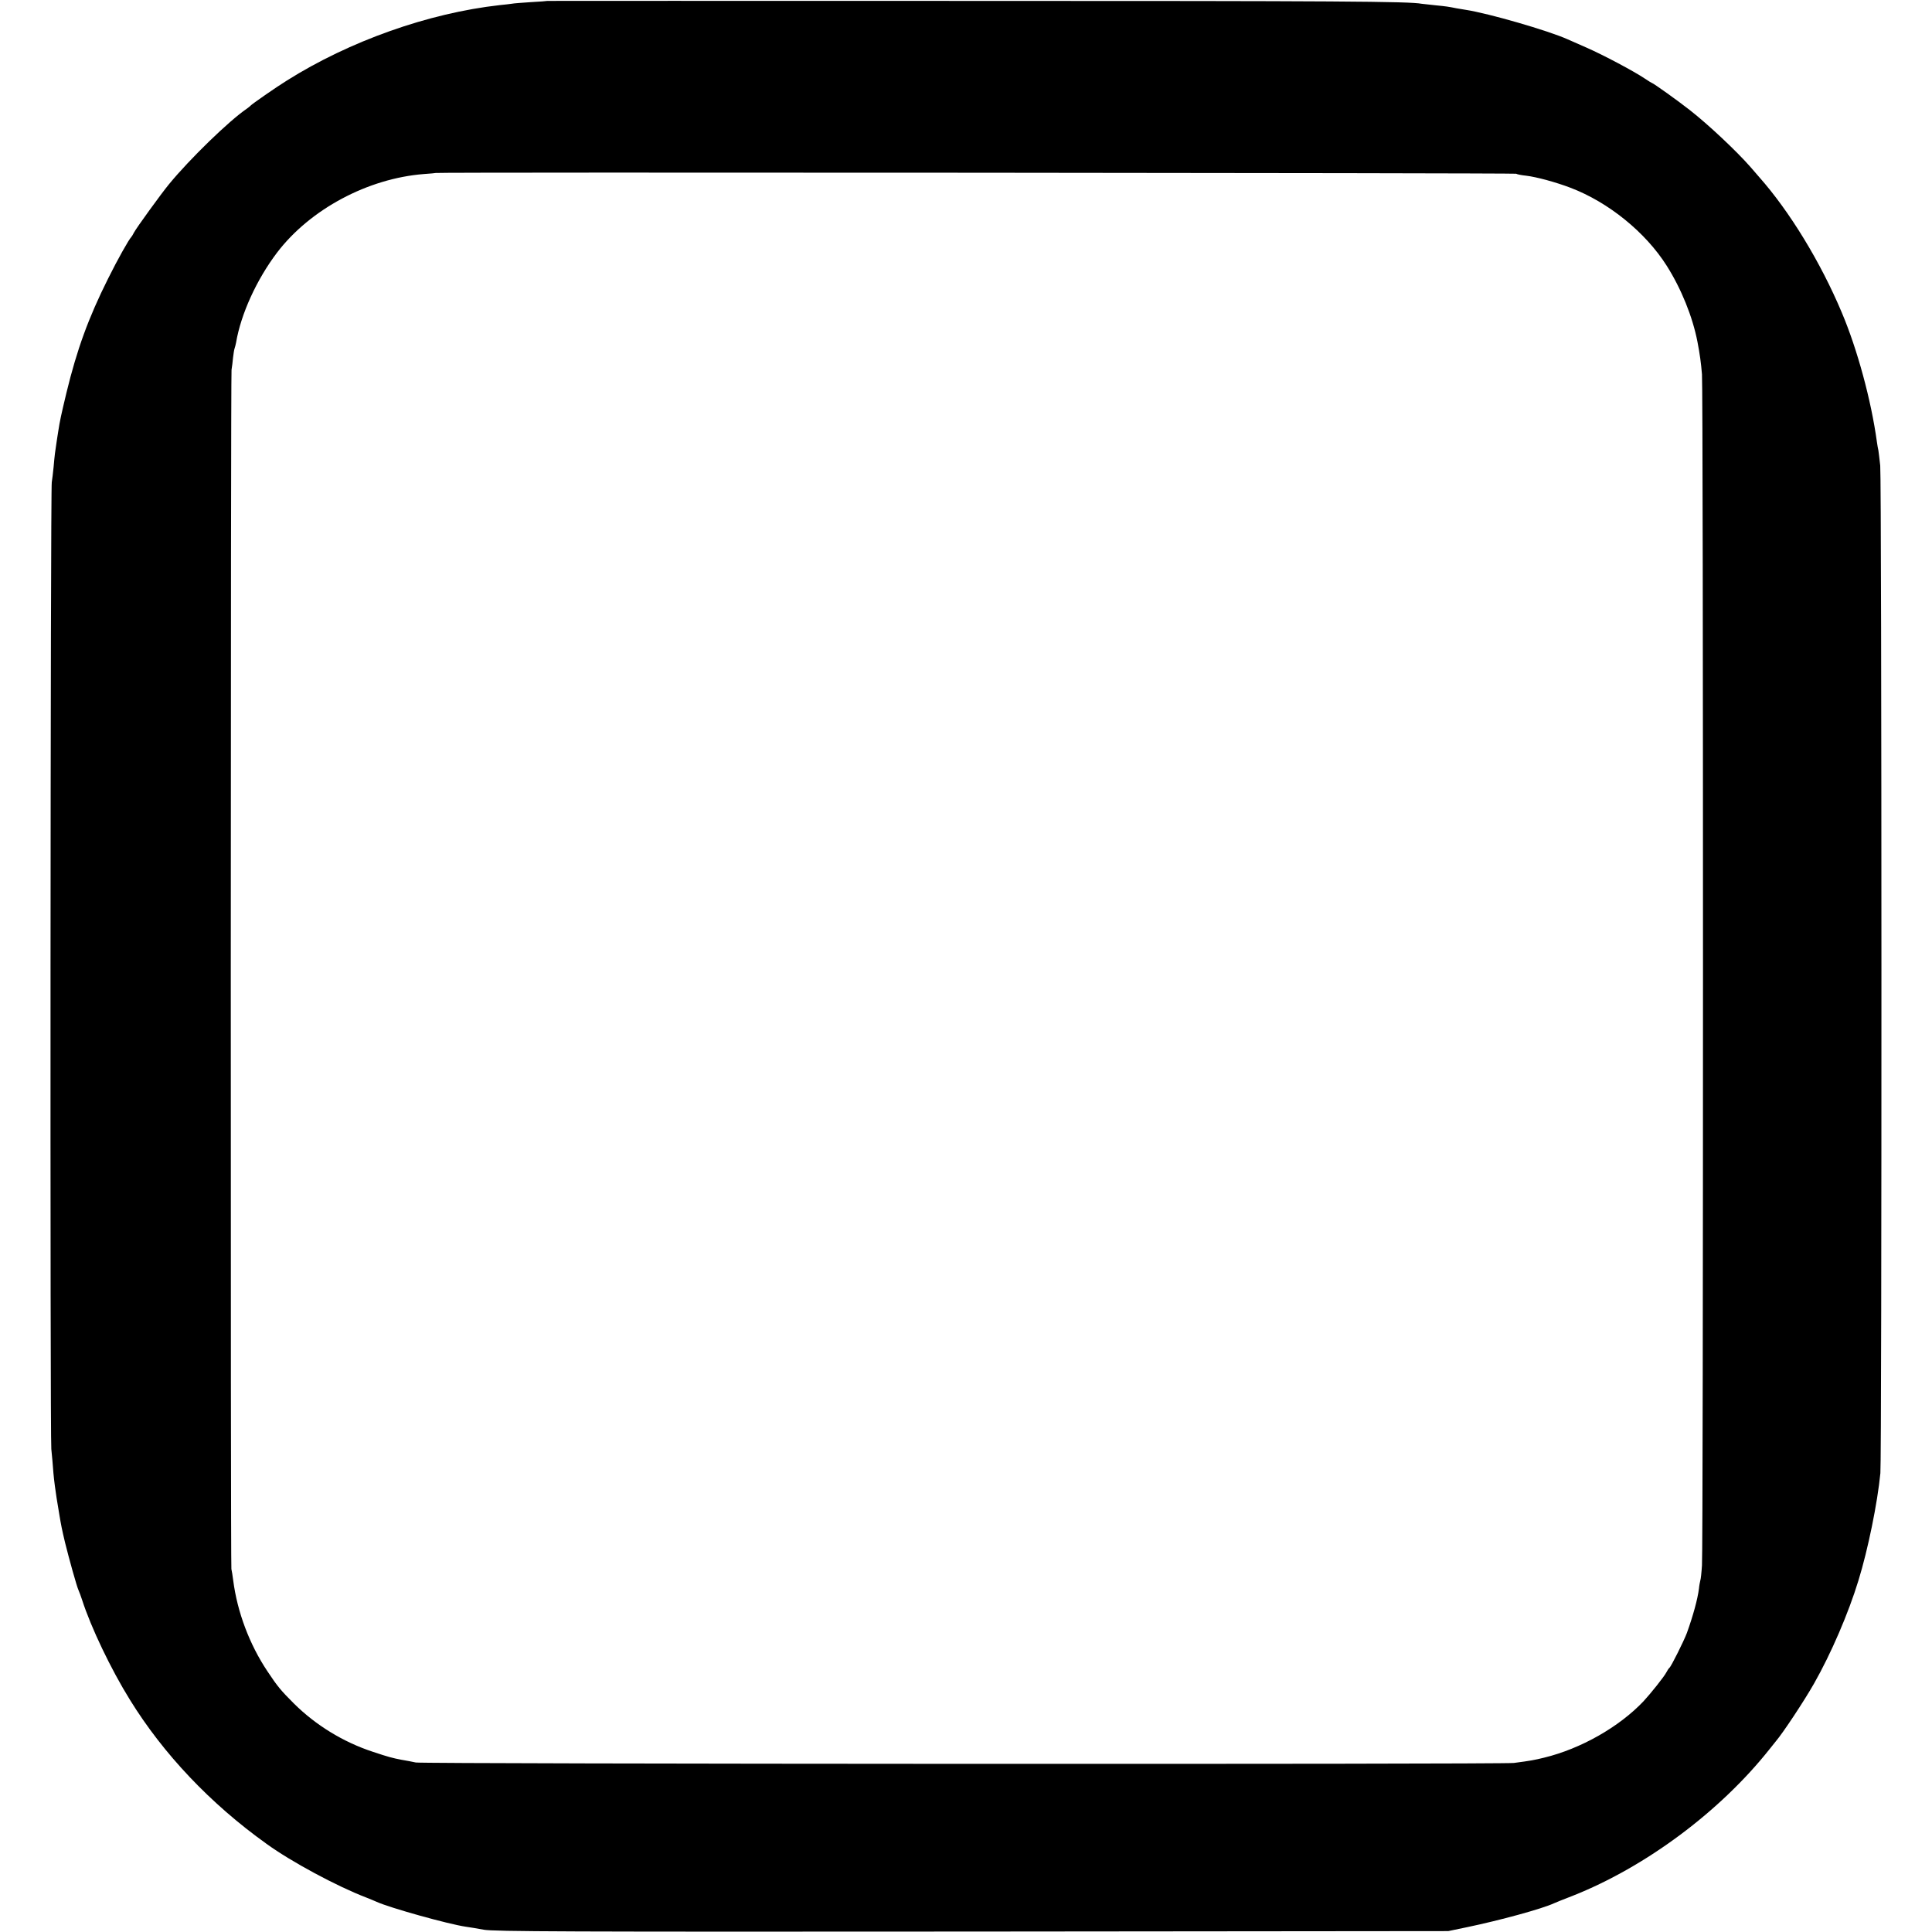
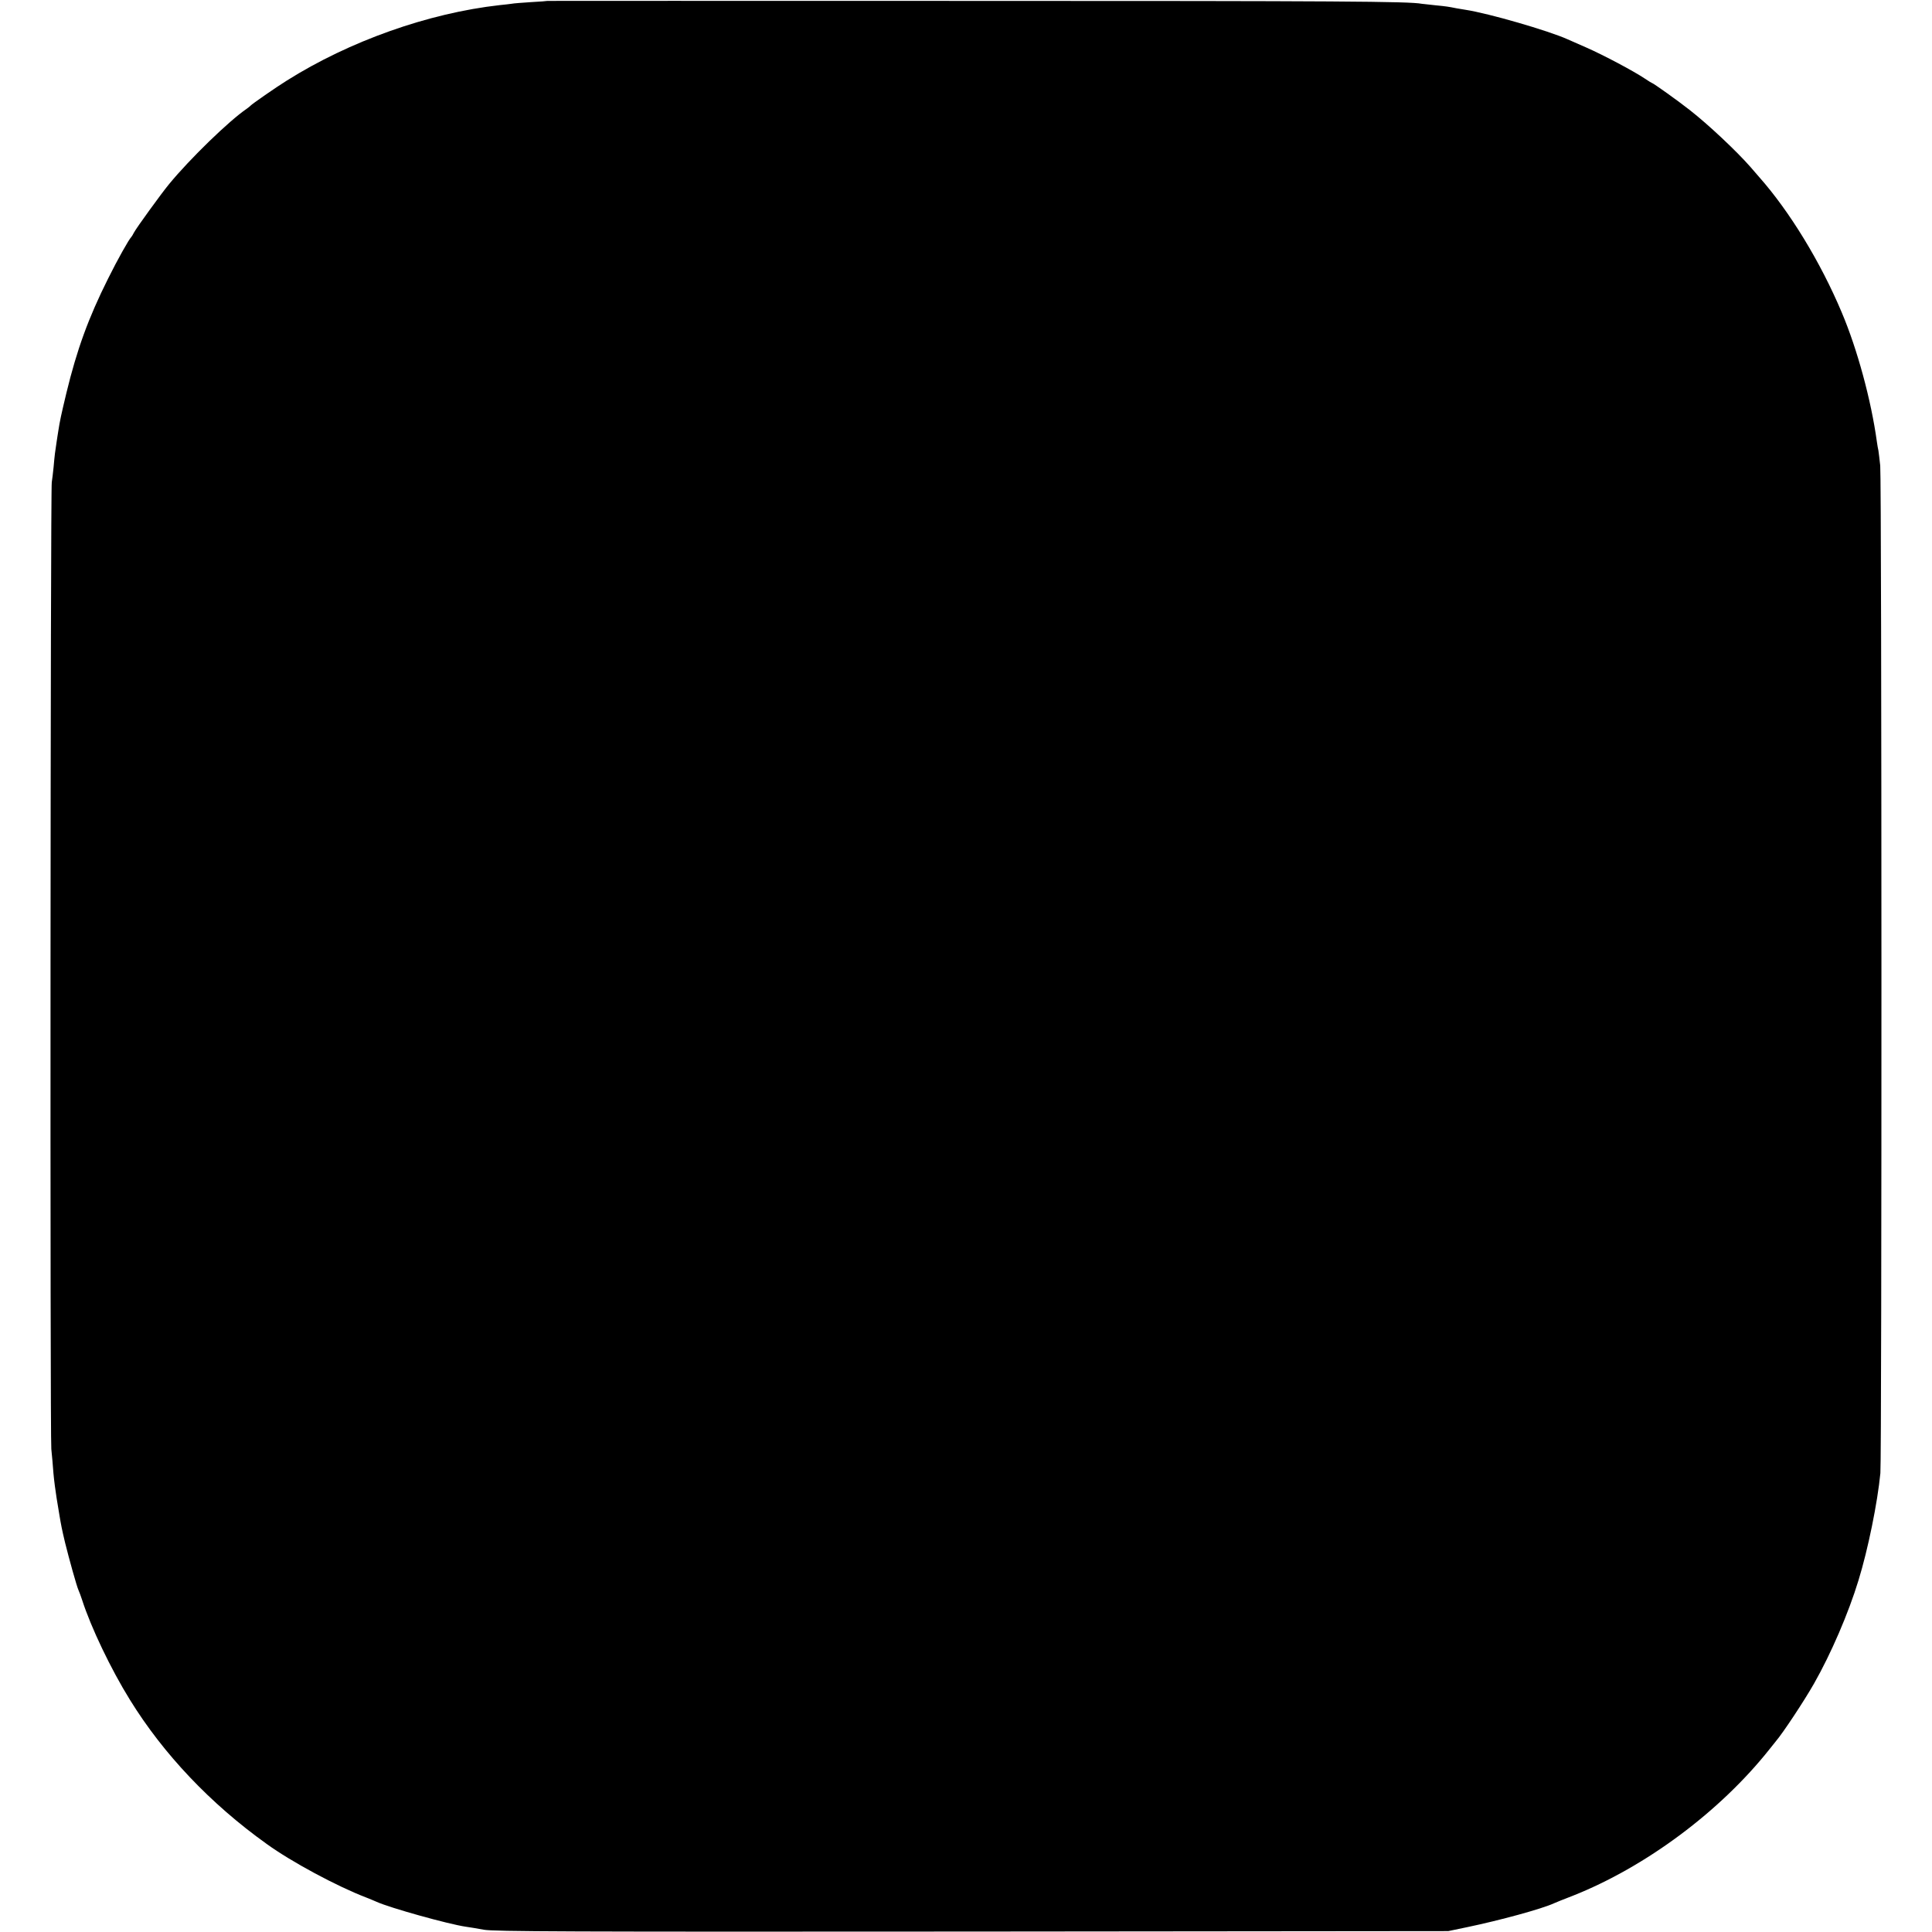
<svg xmlns="http://www.w3.org/2000/svg" version="1.0" width="1280pt" height="1280pt" viewBox="0 0 1280 1280" preserveAspectRatio="xMidYMid meet">
  <g transform="translate(0,1280) scale(0.1,-0.1)" fill="#000000" stroke="none">
-     <path d="M3627 12794 c-1 -1 -50 -5 -108 -8 -58 -4 -117 -8 -130 -11 -13 -2 -49 -6 -79 -9 -472 -53 -994 -238 -1410 -500 -71 -44 -232 -156 -240 -166 -3 -3 -14 -13 -26 -21 -116 -79 -375 -330 -514 -499 -52 -63 -217 -291 -232 -320 -7 -14 -15 -27 -18 -30 -16 -16 -90 -147 -154 -276 -131 -262 -206 -469 -276 -757 -36 -151 -43 -183 -54 -254 -3 -16 -7 -47 -11 -71 -9 -58 -13 -86 -20 -167 -4 -38 -9 -83 -12 -100 -9 -46 -12 -6320 -3 -6405 4 -41 11 -113 14 -160 4 -47 14 -121 21 -165 7 -44 16 -96 19 -115 10 -60 16 -92 37 -180 27 -109 77 -289 89 -315 5 -11 16 -40 24 -65 59 -183 191 -459 317 -662 221 -358 533 -688 905 -954 164 -119 468 -282 659 -355 28 -11 59 -24 70 -29 88 -40 475 -148 591 -165 23 -3 77 -12 120 -20 67 -12 539 -14 3234 -12 l3155 3 125 26 c216 45 495 121 575 158 11 5 67 28 125 50 484 192 977 559 1305 973 17 21 35 44 40 50 47 55 187 266 254 384 112 197 228 466 294 683 63 204 126 514 145 710 10 104 9 6576 -1 6675 -5 44 -10 89 -12 100 -3 11 -7 37 -10 57 -38 277 -130 615 -233 858 -140 333 -345 669 -547 897 -22 25 -48 55 -58 67 -91 104 -279 281 -402 377 -76 60 -243 179 -250 179 -2 0 -23 13 -47 29 -71 48 -276 157 -388 206 -58 26 -114 50 -125 55 -127 57 -524 172 -675 195 -19 3 -46 8 -60 10 -55 11 -68 13 -140 20 -41 4 -82 9 -91 10 -81 16 -554 19 -2992 19 -1539 1 -2799 0 -2800 0z m6418 -1145 c6 -4 35 -10 66 -13 68 -8 197 -43 294 -80 252 -96 497 -295 637 -516 97 -153 172 -339 204 -504 16 -83 24 -142 30 -216 9 -107 9 -7775 0 -7891 -3 -48 -8 -93 -11 -100 -2 -8 -7 -32 -9 -54 -9 -71 -39 -180 -80 -294 -19 -51 -105 -224 -116 -231 -4 -3 -13 -16 -20 -30 -15 -29 -103 -139 -151 -191 -162 -171 -416 -315 -659 -374 -66 -16 -86 -20 -200 -35 -79 -10 -7219 -7 -7275 3 -22 5 -65 13 -95 18 -61 12 -82 17 -190 53 -195 64 -378 176 -523 320 -86 86 -108 112 -175 213 -119 178 -200 393 -227 603 -4 30 -9 64 -12 75 -6 29 -5 7904 1 7945 3 19 8 55 10 81 3 25 7 52 10 60 3 7 7 25 10 39 32 190 137 419 272 597 219 287 601 491 973 520 42 3 77 6 78 7 7 6 7150 0 7158 -5z" />
+     <path d="M3627 12794 c-1 -1 -50 -5 -108 -8 -58 -4 -117 -8 -130 -11 -13 -2 -49 -6 -79 -9 -472 -53 -994 -238 -1410 -500 -71 -44 -232 -156 -240 -166 -3 -3 -14 -13 -26 -21 -116 -79 -375 -330 -514 -499 -52 -63 -217 -291 -232 -320 -7 -14 -15 -27 -18 -30 -16 -16 -90 -147 -154 -276 -131 -262 -206 -469 -276 -757 -36 -151 -43 -183 -54 -254 -3 -16 -7 -47 -11 -71 -9 -58 -13 -86 -20 -167 -4 -38 -9 -83 -12 -100 -9 -46 -12 -6320 -3 -6405 4 -41 11 -113 14 -160 4 -47 14 -121 21 -165 7 -44 16 -96 19 -115 10 -60 16 -92 37 -180 27 -109 77 -289 89 -315 5 -11 16 -40 24 -65 59 -183 191 -459 317 -662 221 -358 533 -688 905 -954 164 -119 468 -282 659 -355 28 -11 59 -24 70 -29 88 -40 475 -148 591 -165 23 -3 77 -12 120 -20 67 -12 539 -14 3234 -12 l3155 3 125 26 c216 45 495 121 575 158 11 5 67 28 125 50 484 192 977 559 1305 973 17 21 35 44 40 50 47 55 187 266 254 384 112 197 228 466 294 683 63 204 126 514 145 710 10 104 9 6576 -1 6675 -5 44 -10 89 -12 100 -3 11 -7 37 -10 57 -38 277 -130 615 -233 858 -140 333 -345 669 -547 897 -22 25 -48 55 -58 67 -91 104 -279 281 -402 377 -76 60 -243 179 -250 179 -2 0 -23 13 -47 29 -71 48 -276 157 -388 206 -58 26 -114 50 -125 55 -127 57 -524 172 -675 195 -19 3 -46 8 -60 10 -55 11 -68 13 -140 20 -41 4 -82 9 -91 10 -81 16 -554 19 -2992 19 -1539 1 -2799 0 -2800 0z m6418 -1145 z" />
  </g>
</svg>